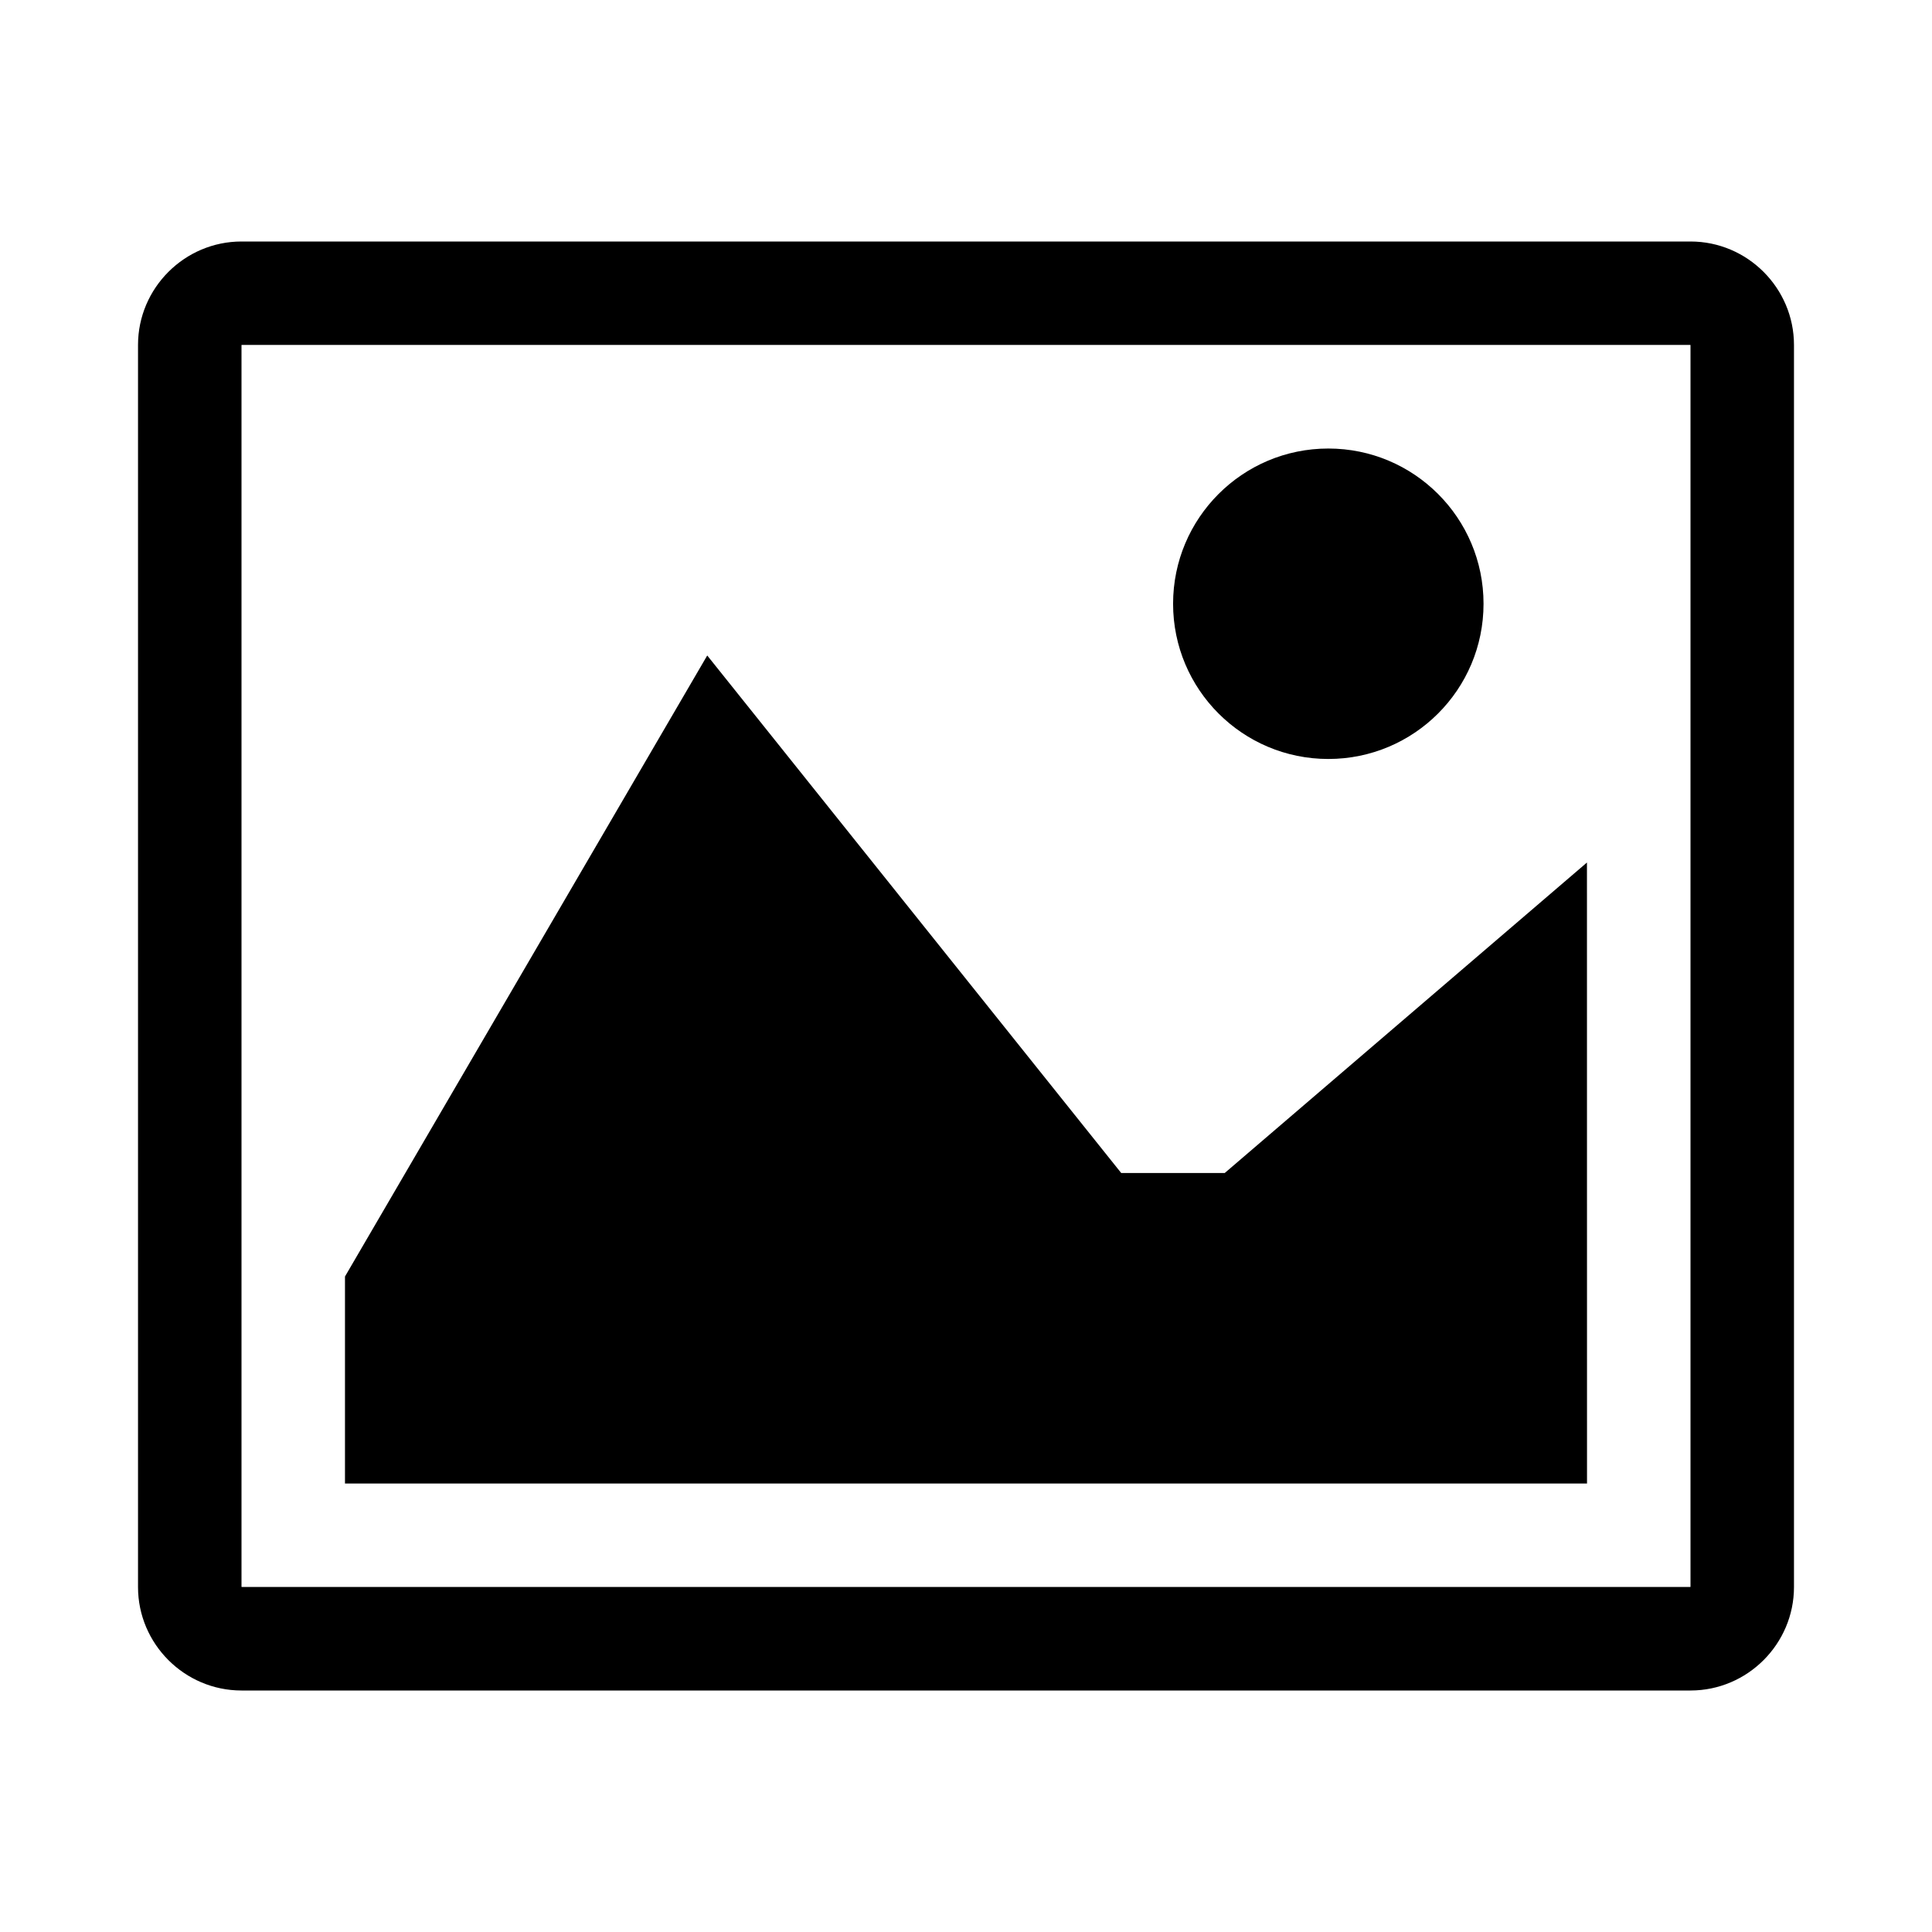
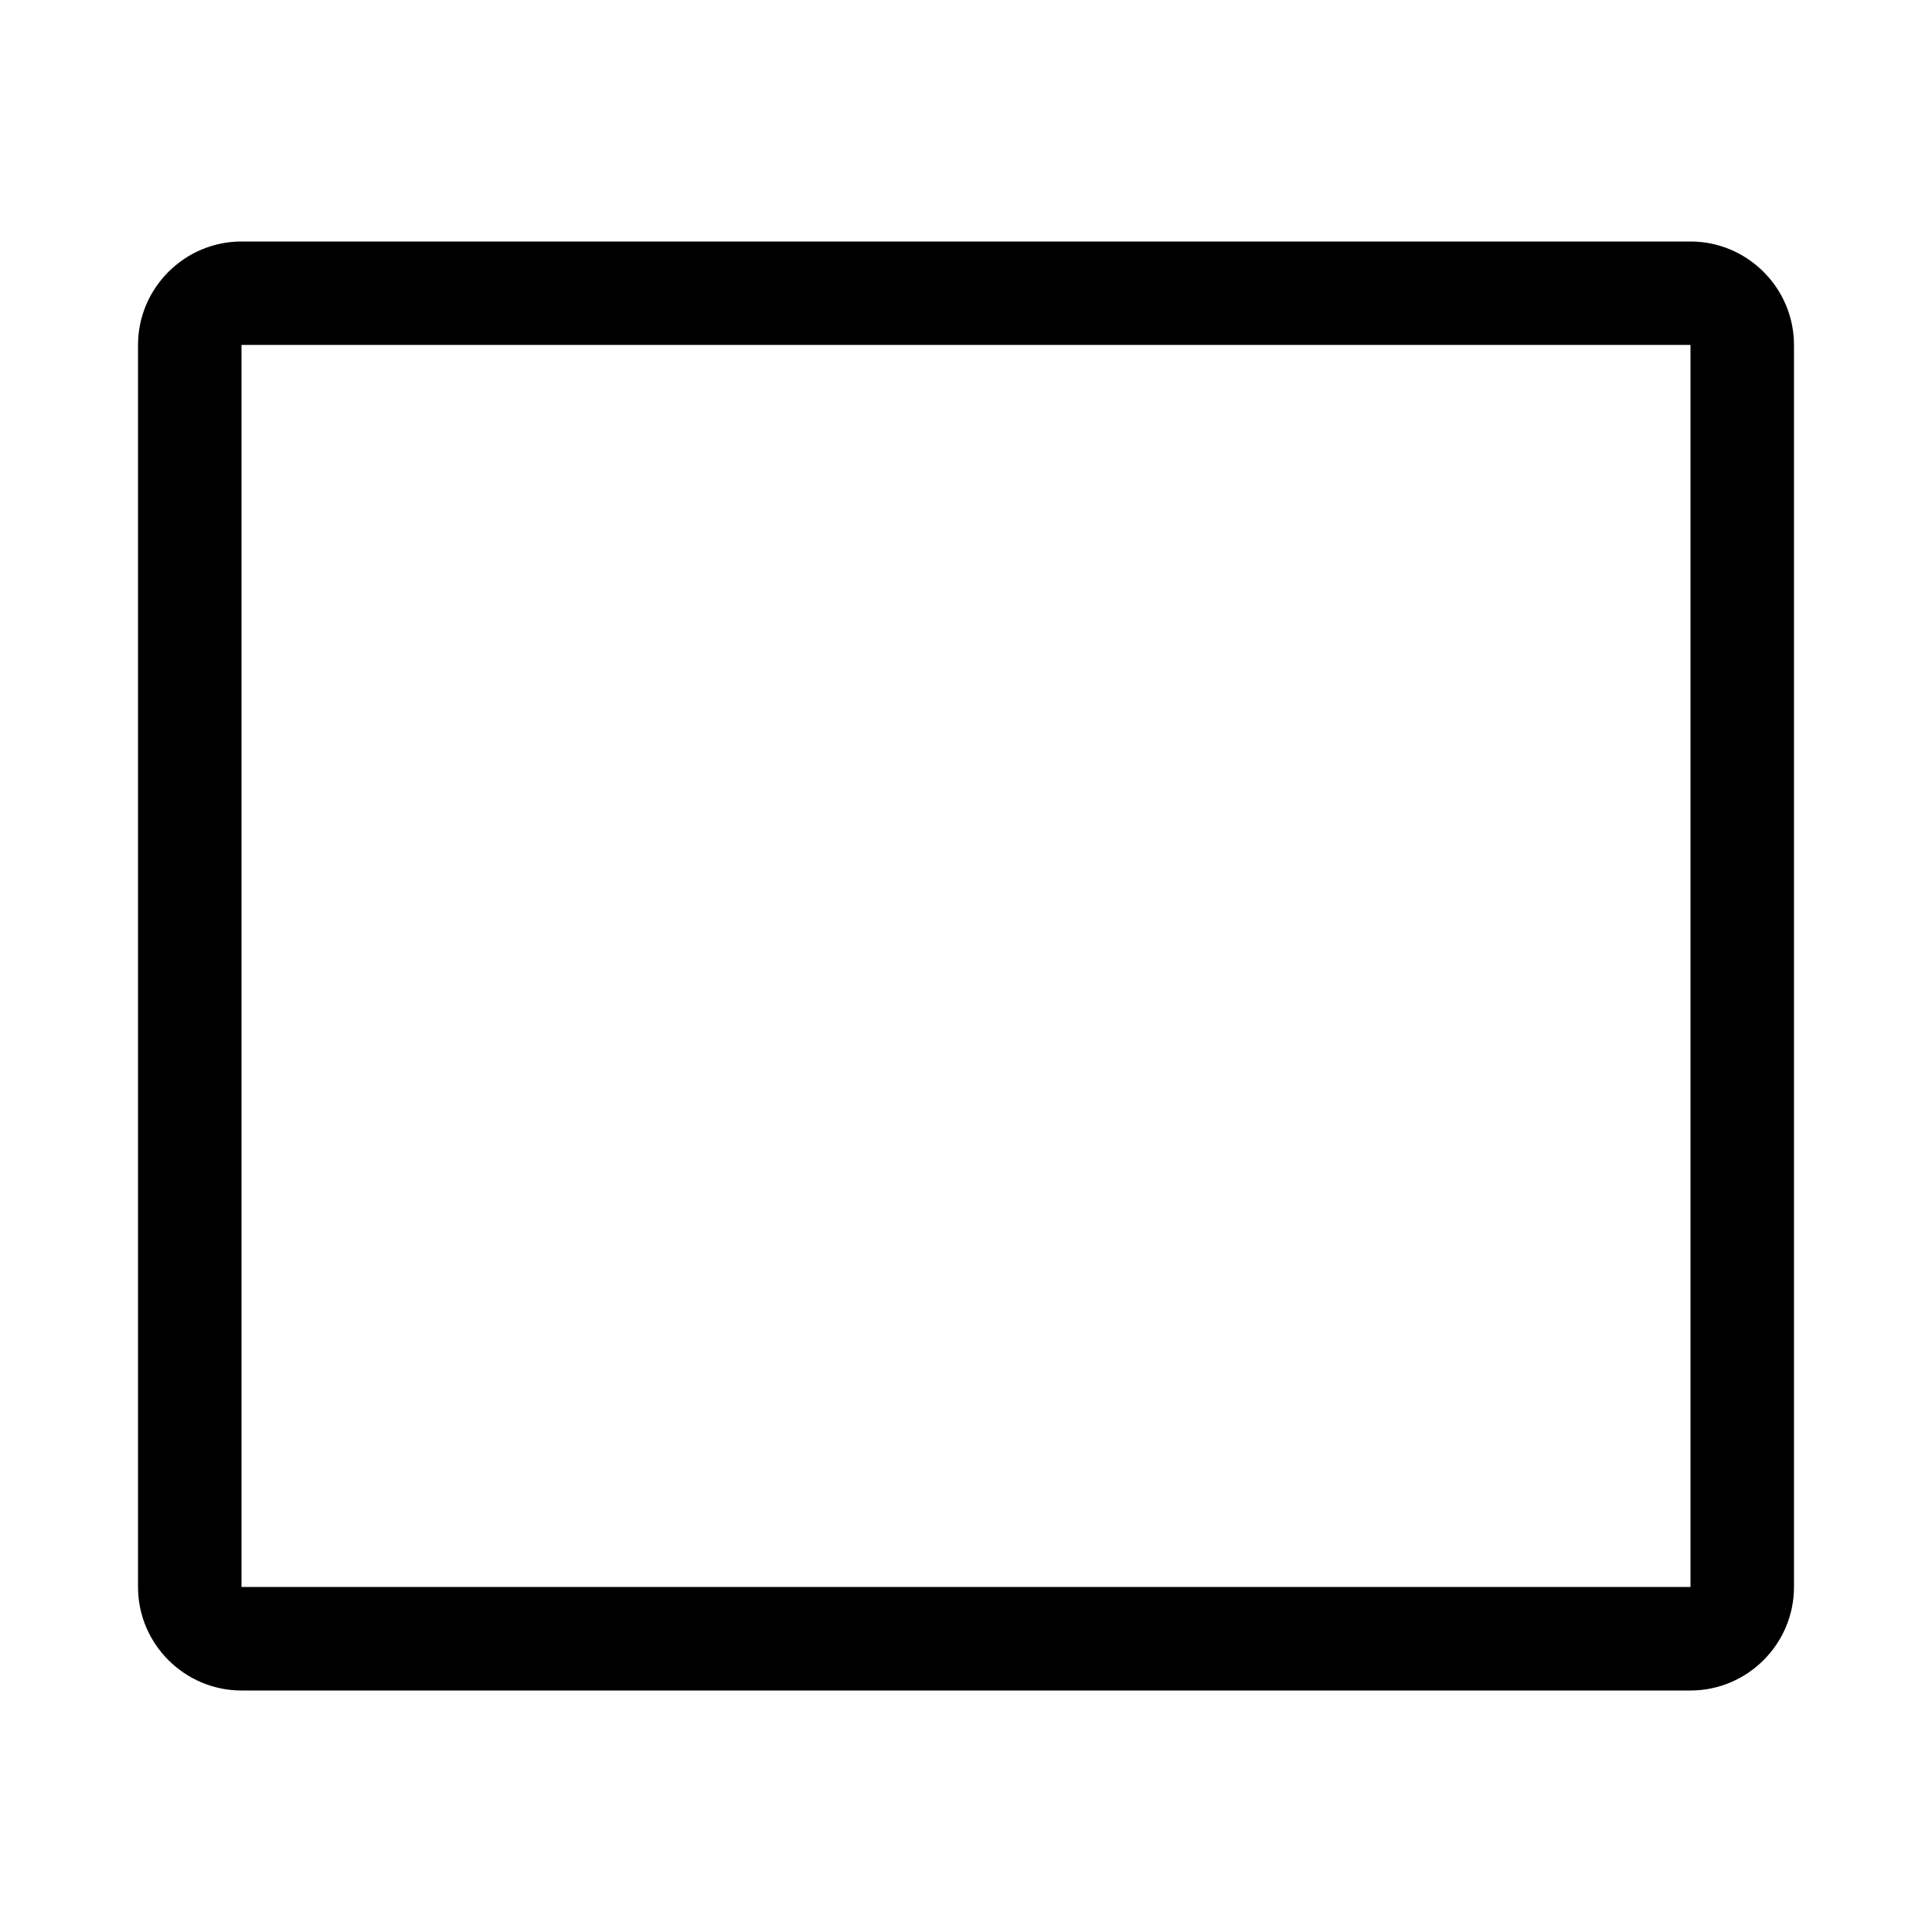
<svg xmlns="http://www.w3.org/2000/svg" version="1.1" width="32" height="32" viewBox="0 0 32 32">
  <path d="M27.997 5.714c0.001 0.001 0.002 0.002 0.003 0.003v20.565c-0.001 0.001-0.002 0.002-0.003 0.003h-23.994c-0.001-0.001-0.002-0.002-0.003-0.003v-20.566c0.001-0.001 0.002-0.002 0.003-0.003h23.994zM28 4h-24c-0.943 0-1.714 0.771-1.714 1.714v20.572c0 0.943 0.771 1.714 1.714 1.714h24c0.943 0 1.714-0.771 1.714-1.714v-20.572c0-0.943-0.771-1.714-1.714-1.714v0z" />
-   <path d="M24.572 10c0 1.42-1.151 2.571-2.571 2.571s-2.571-1.151-2.571-2.571 1.151-2.571 2.571-2.571 2.571 1.151 2.571 2.571z" />
-   <path d="M26.286 24.572h-20.572v-3.429l6-10.286 6.857 8.572h1.714l6-5.143z" />
</svg>